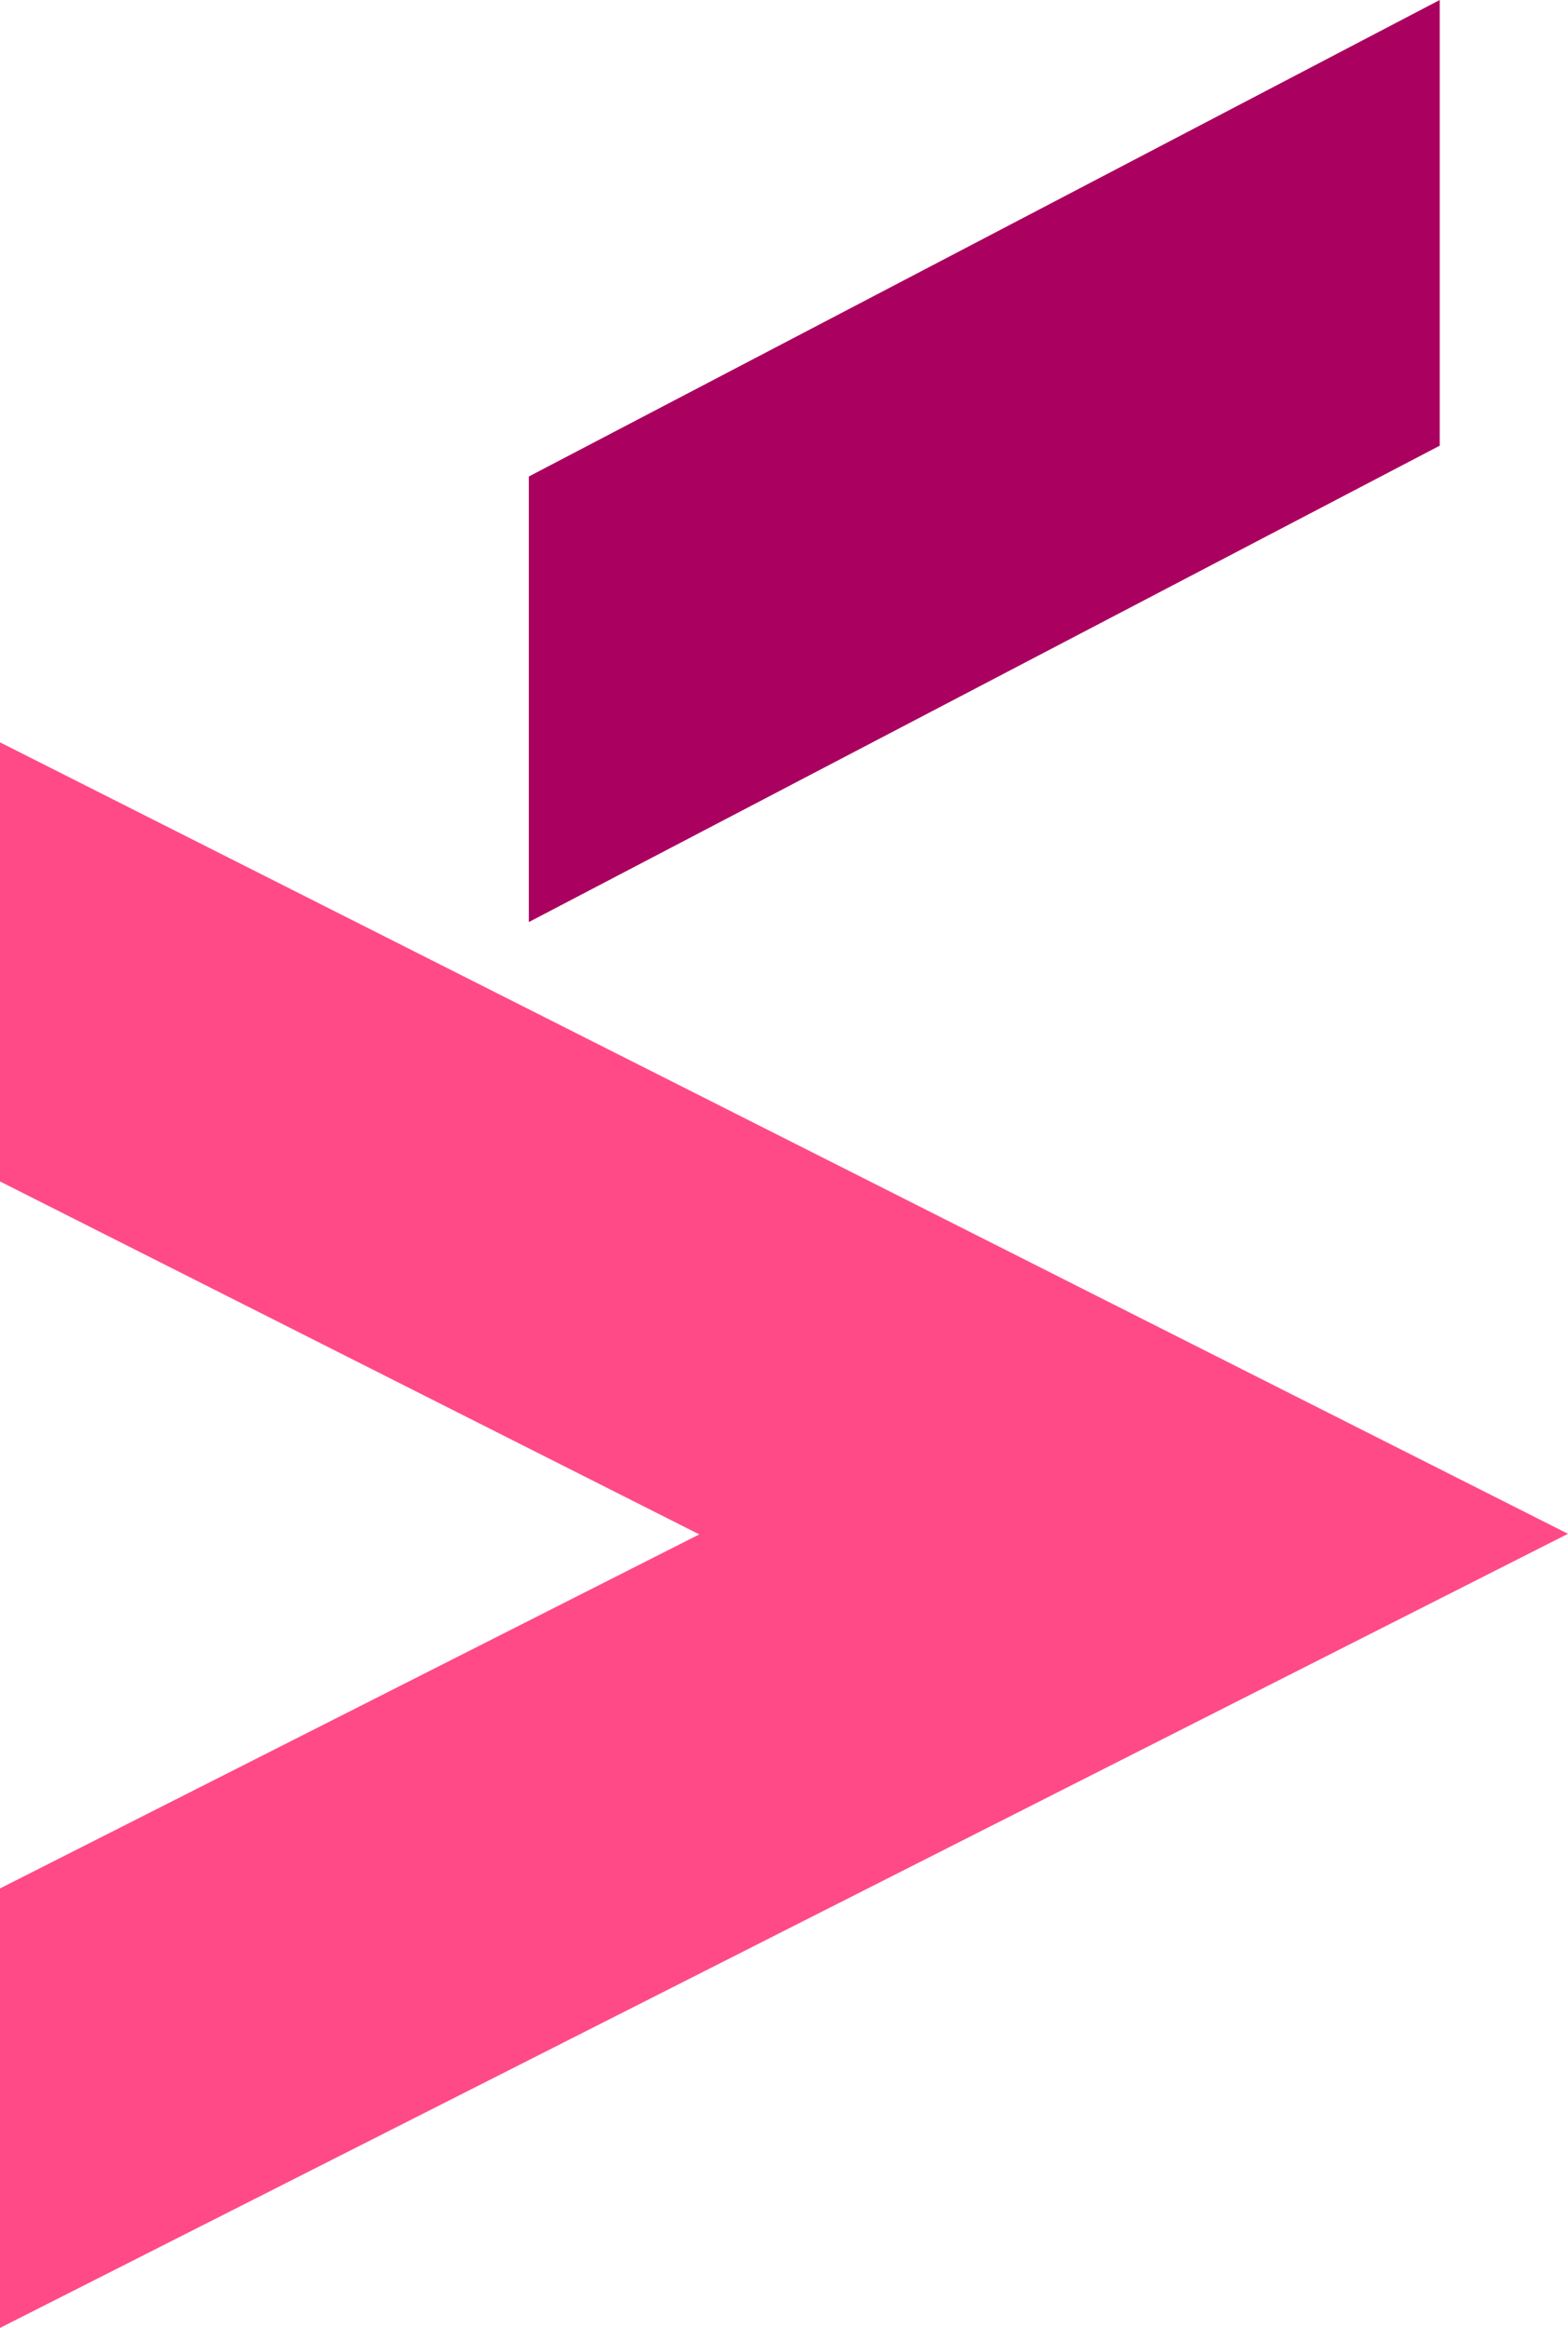
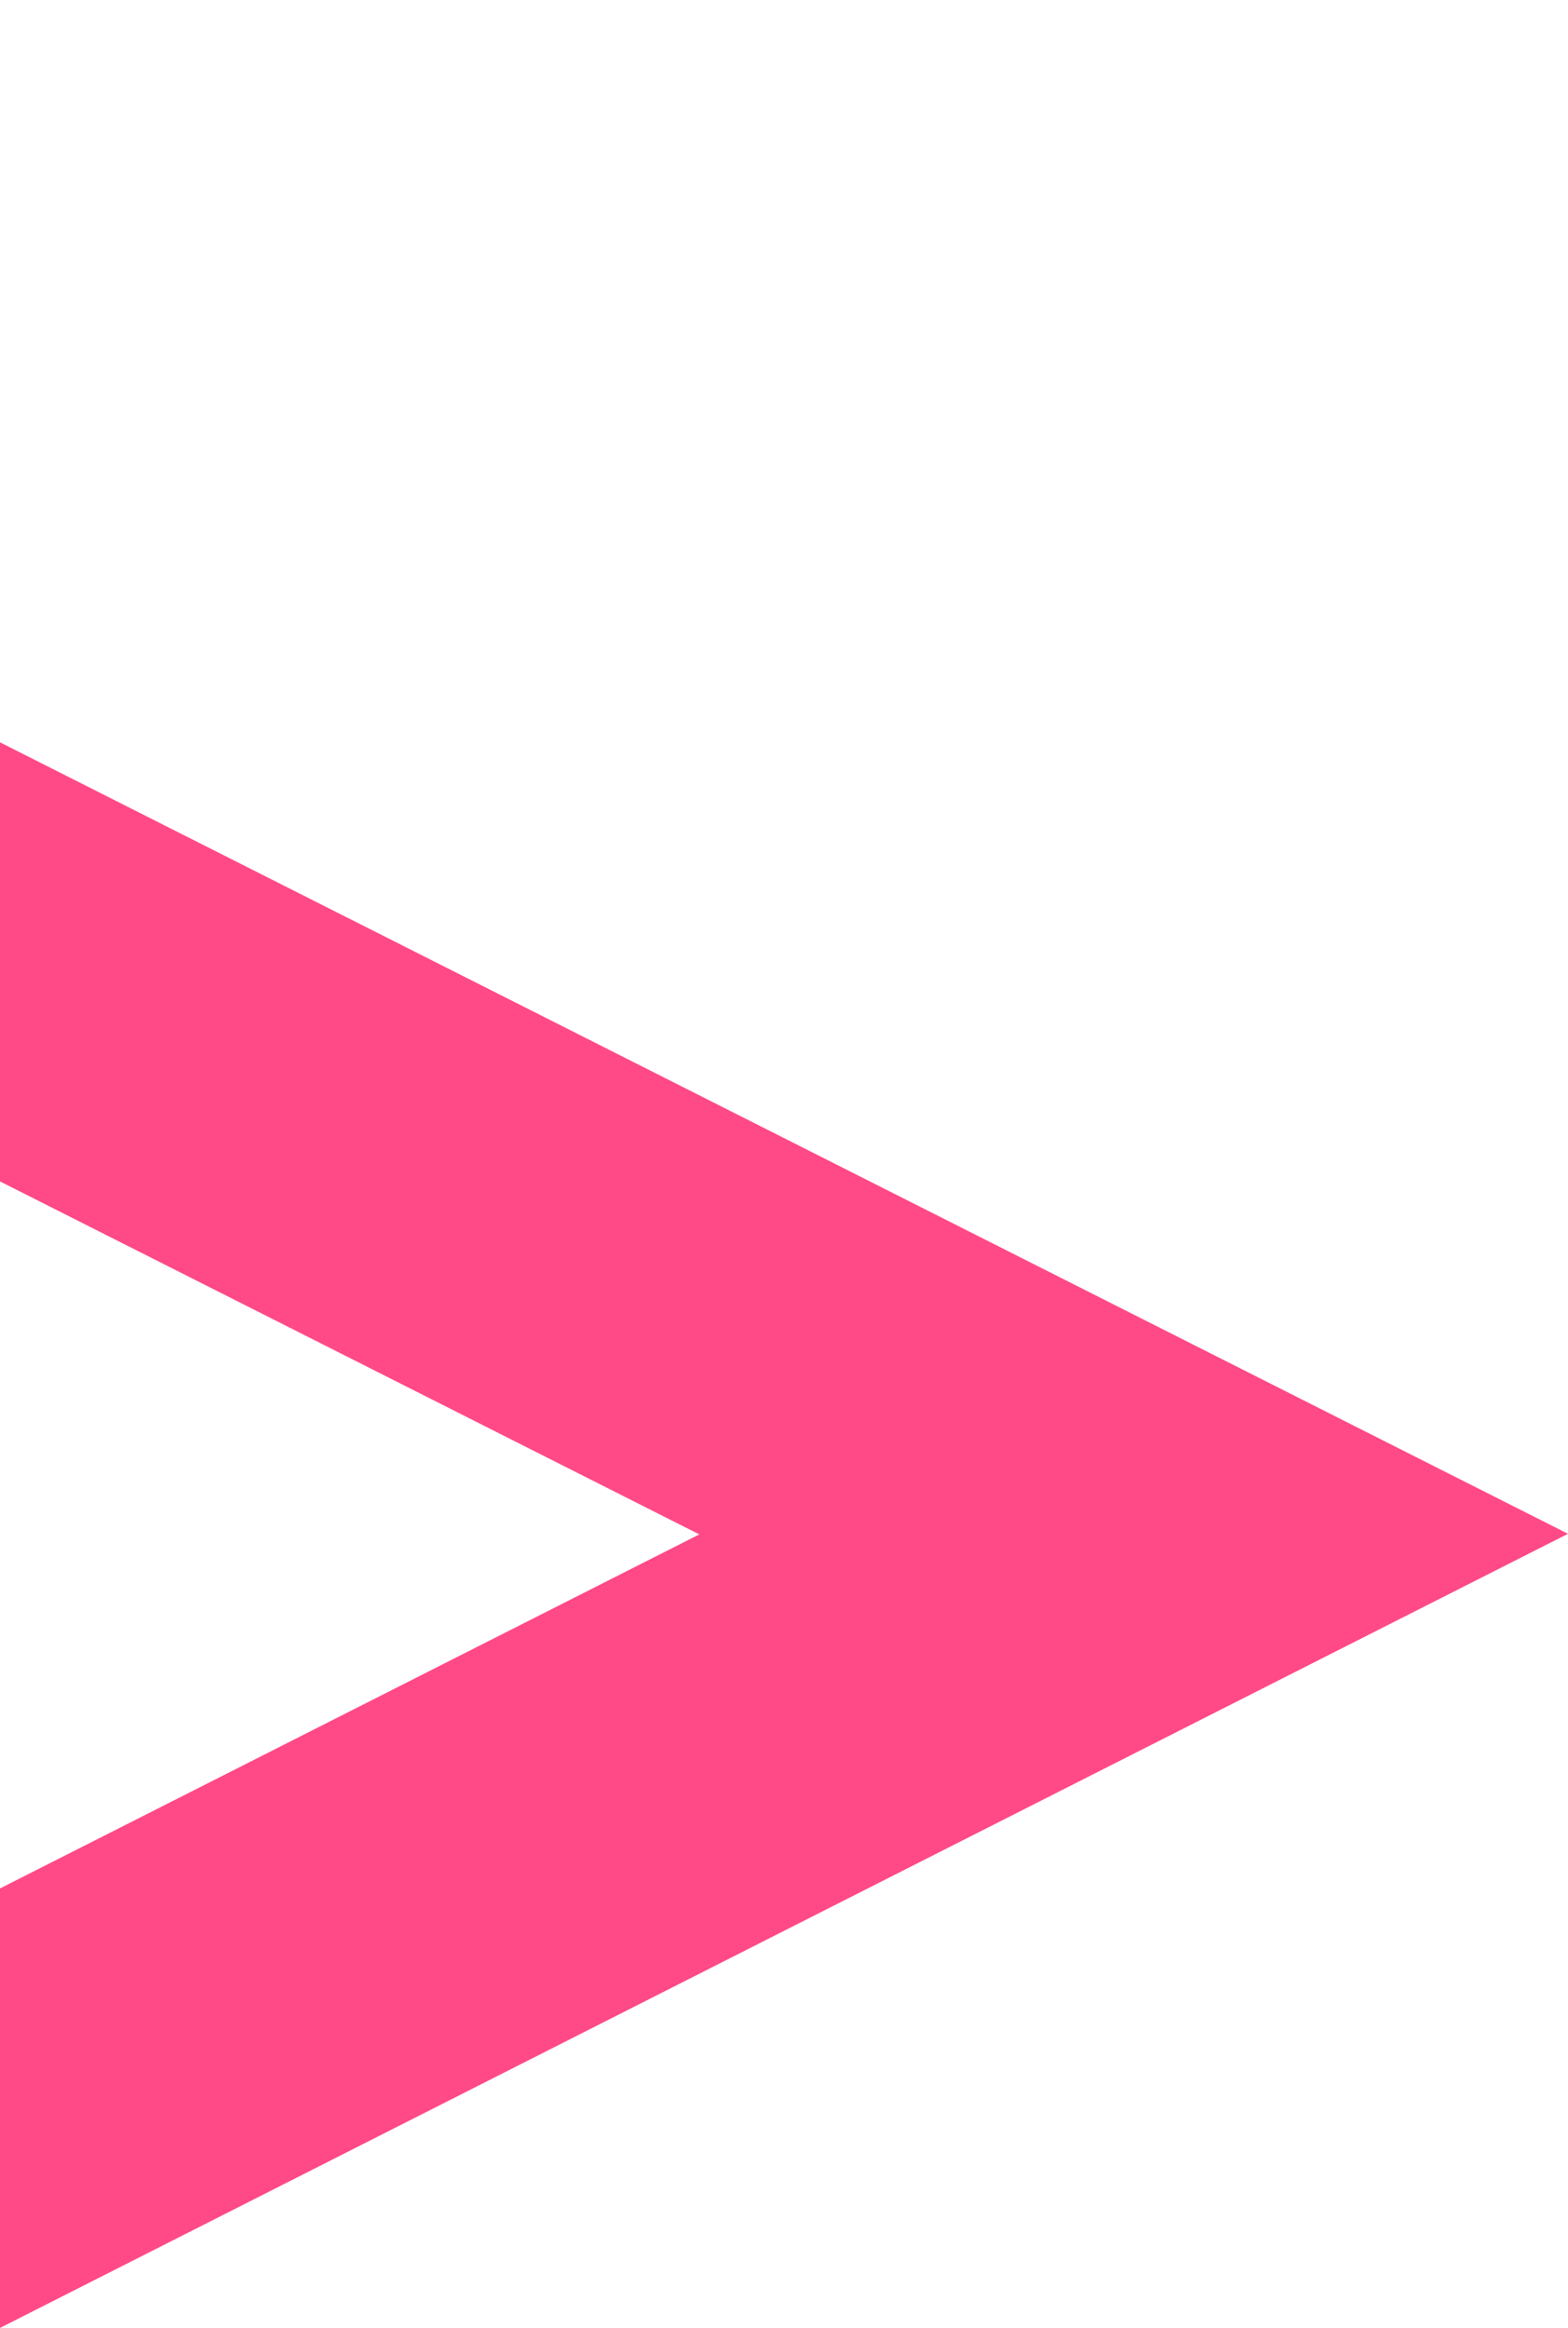
<svg xmlns="http://www.w3.org/2000/svg" id="_레이어_2" data-name="레이어 2" viewBox="0 0 500.28 742.58">
  <defs>
    <style>
      .cls-1 {
        fill: #ff4a87;
      }

      .cls-2 {
        fill: #aa005f;
      }
    </style>
  </defs>
  <g id="svg10">
    <g id="g18">
      <g id="g643">
        <g id="g615">
          <g id="g588">
            <g id="g562">
              <path id="path108" class="cls-1" d="M0,236.8v140.07l223.11,112.59L0,602.4v140.19l500.28-253.32" />
-               <path id="path112" class="cls-2" d="M459.35,0L168.73,152v142.13L459.35,142.17" />
            </g>
          </g>
        </g>
      </g>
    </g>
  </g>
</svg>